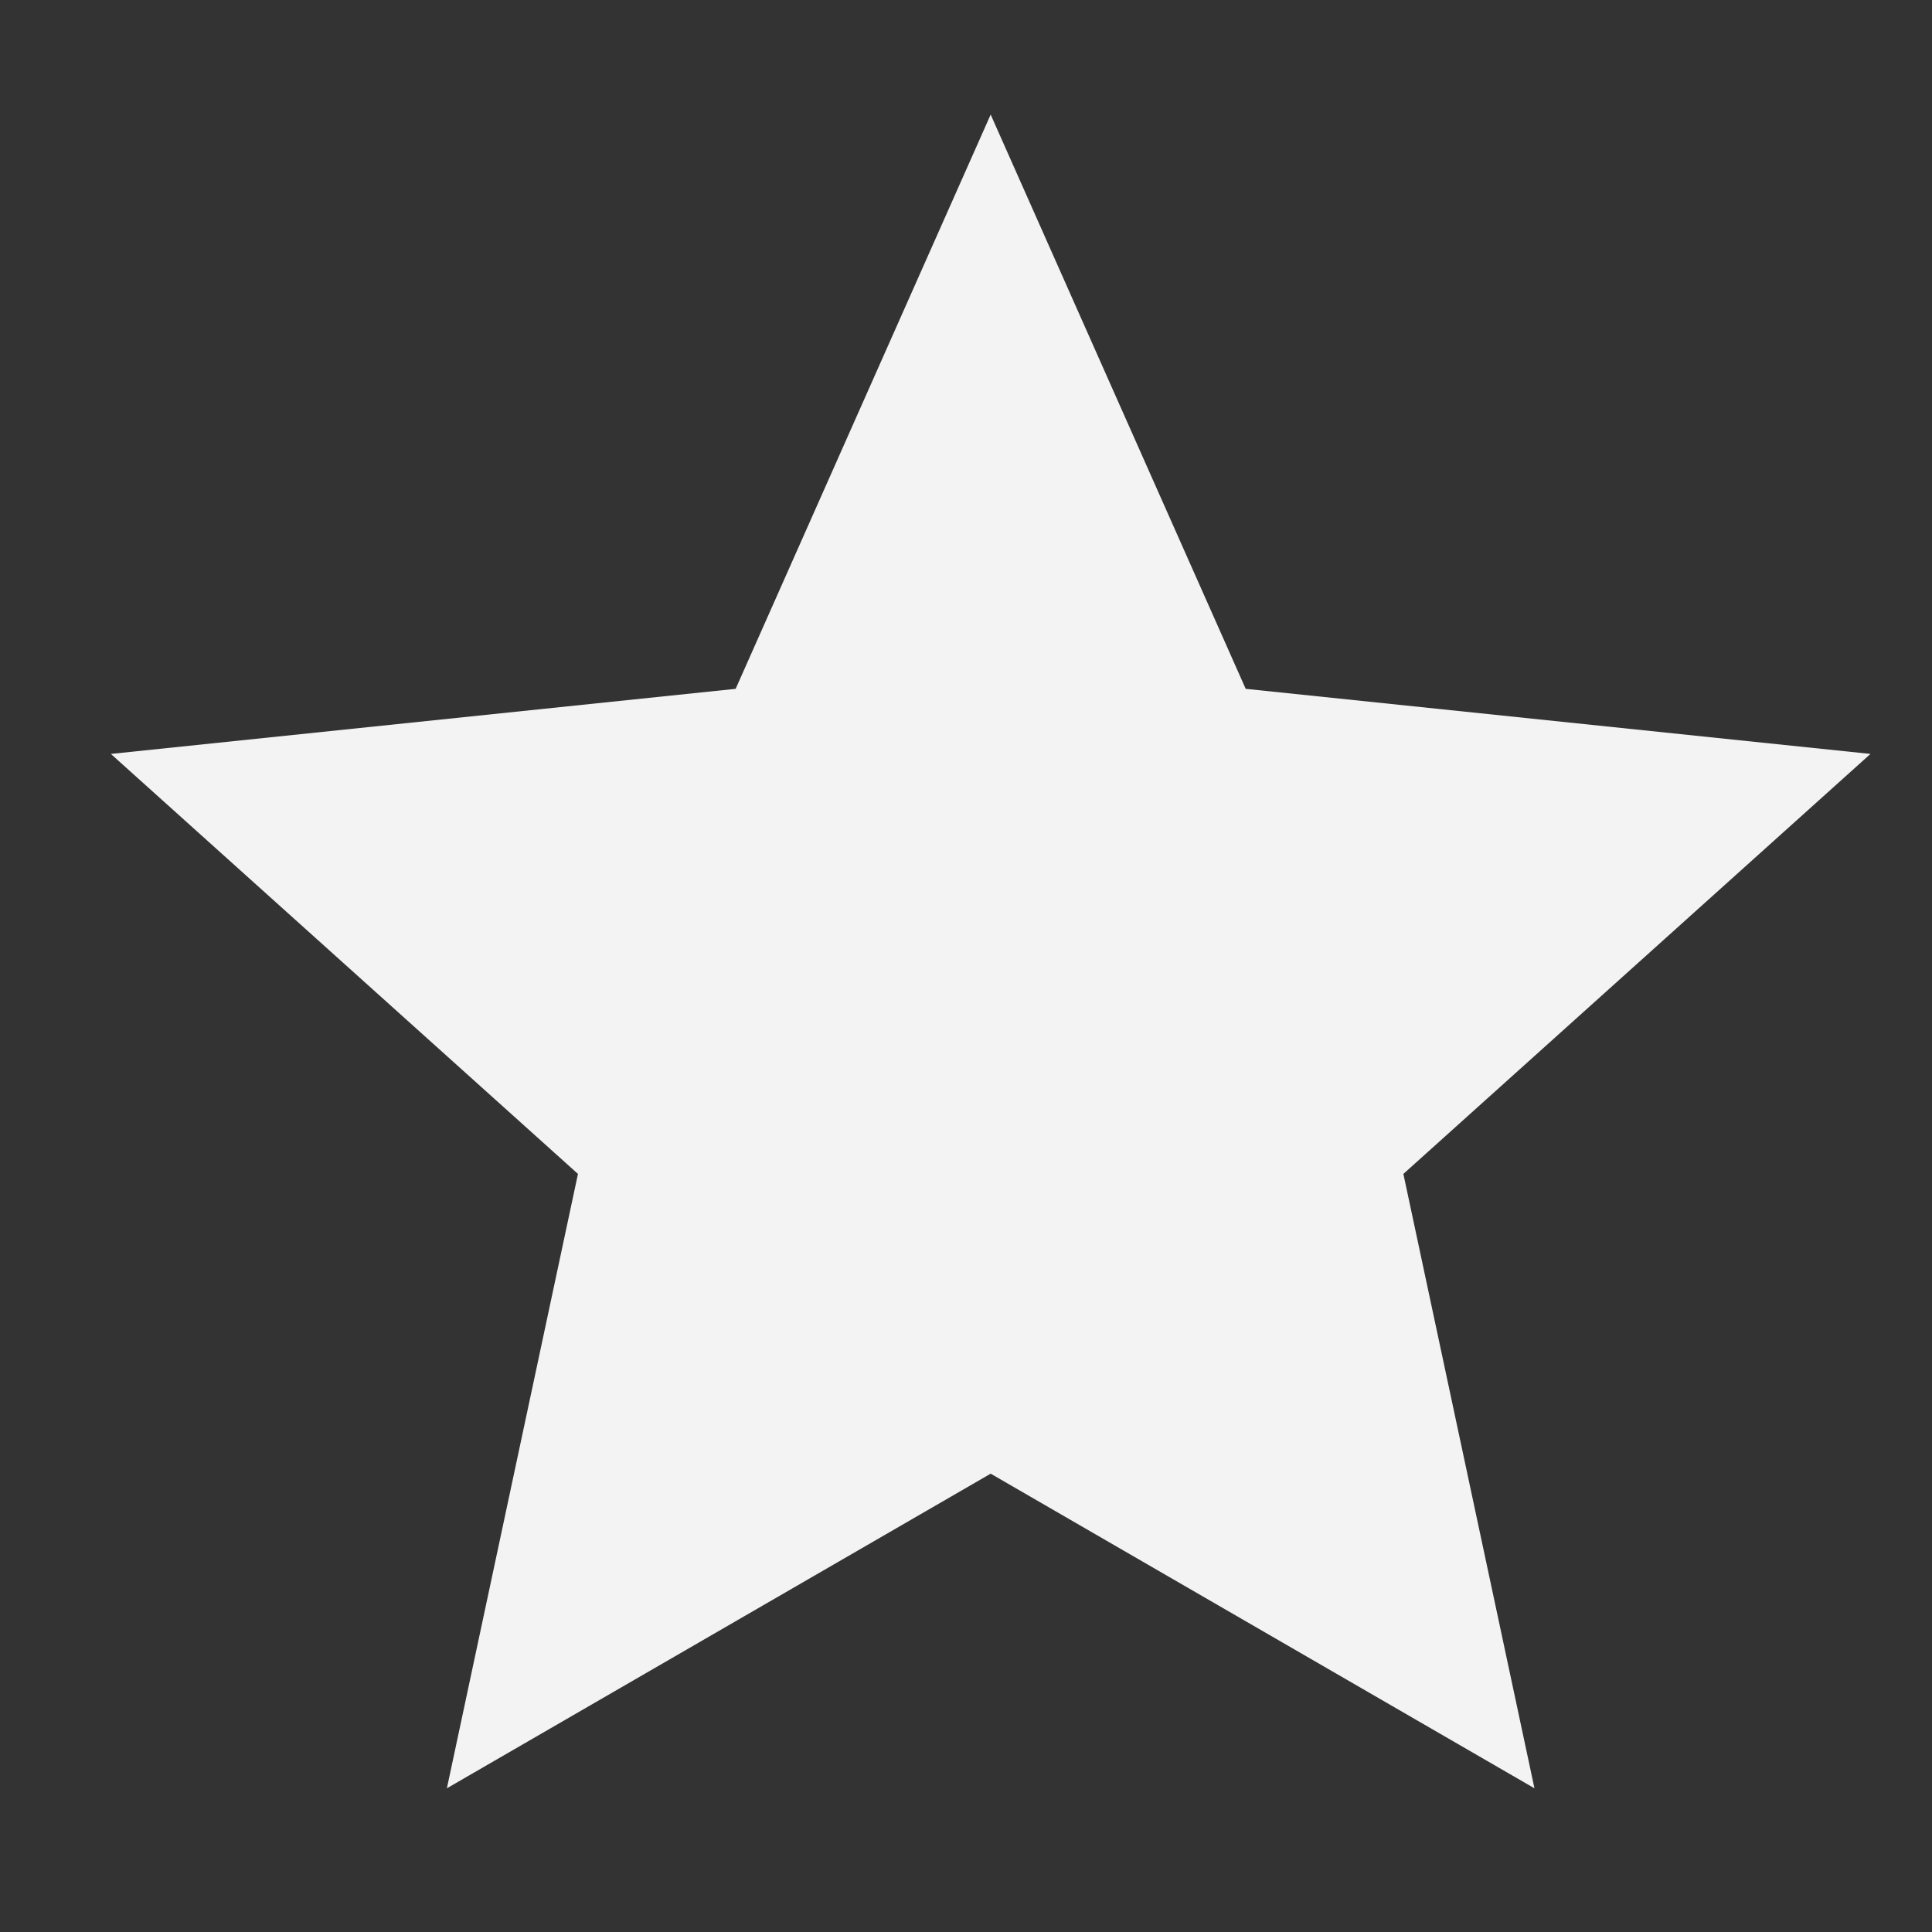
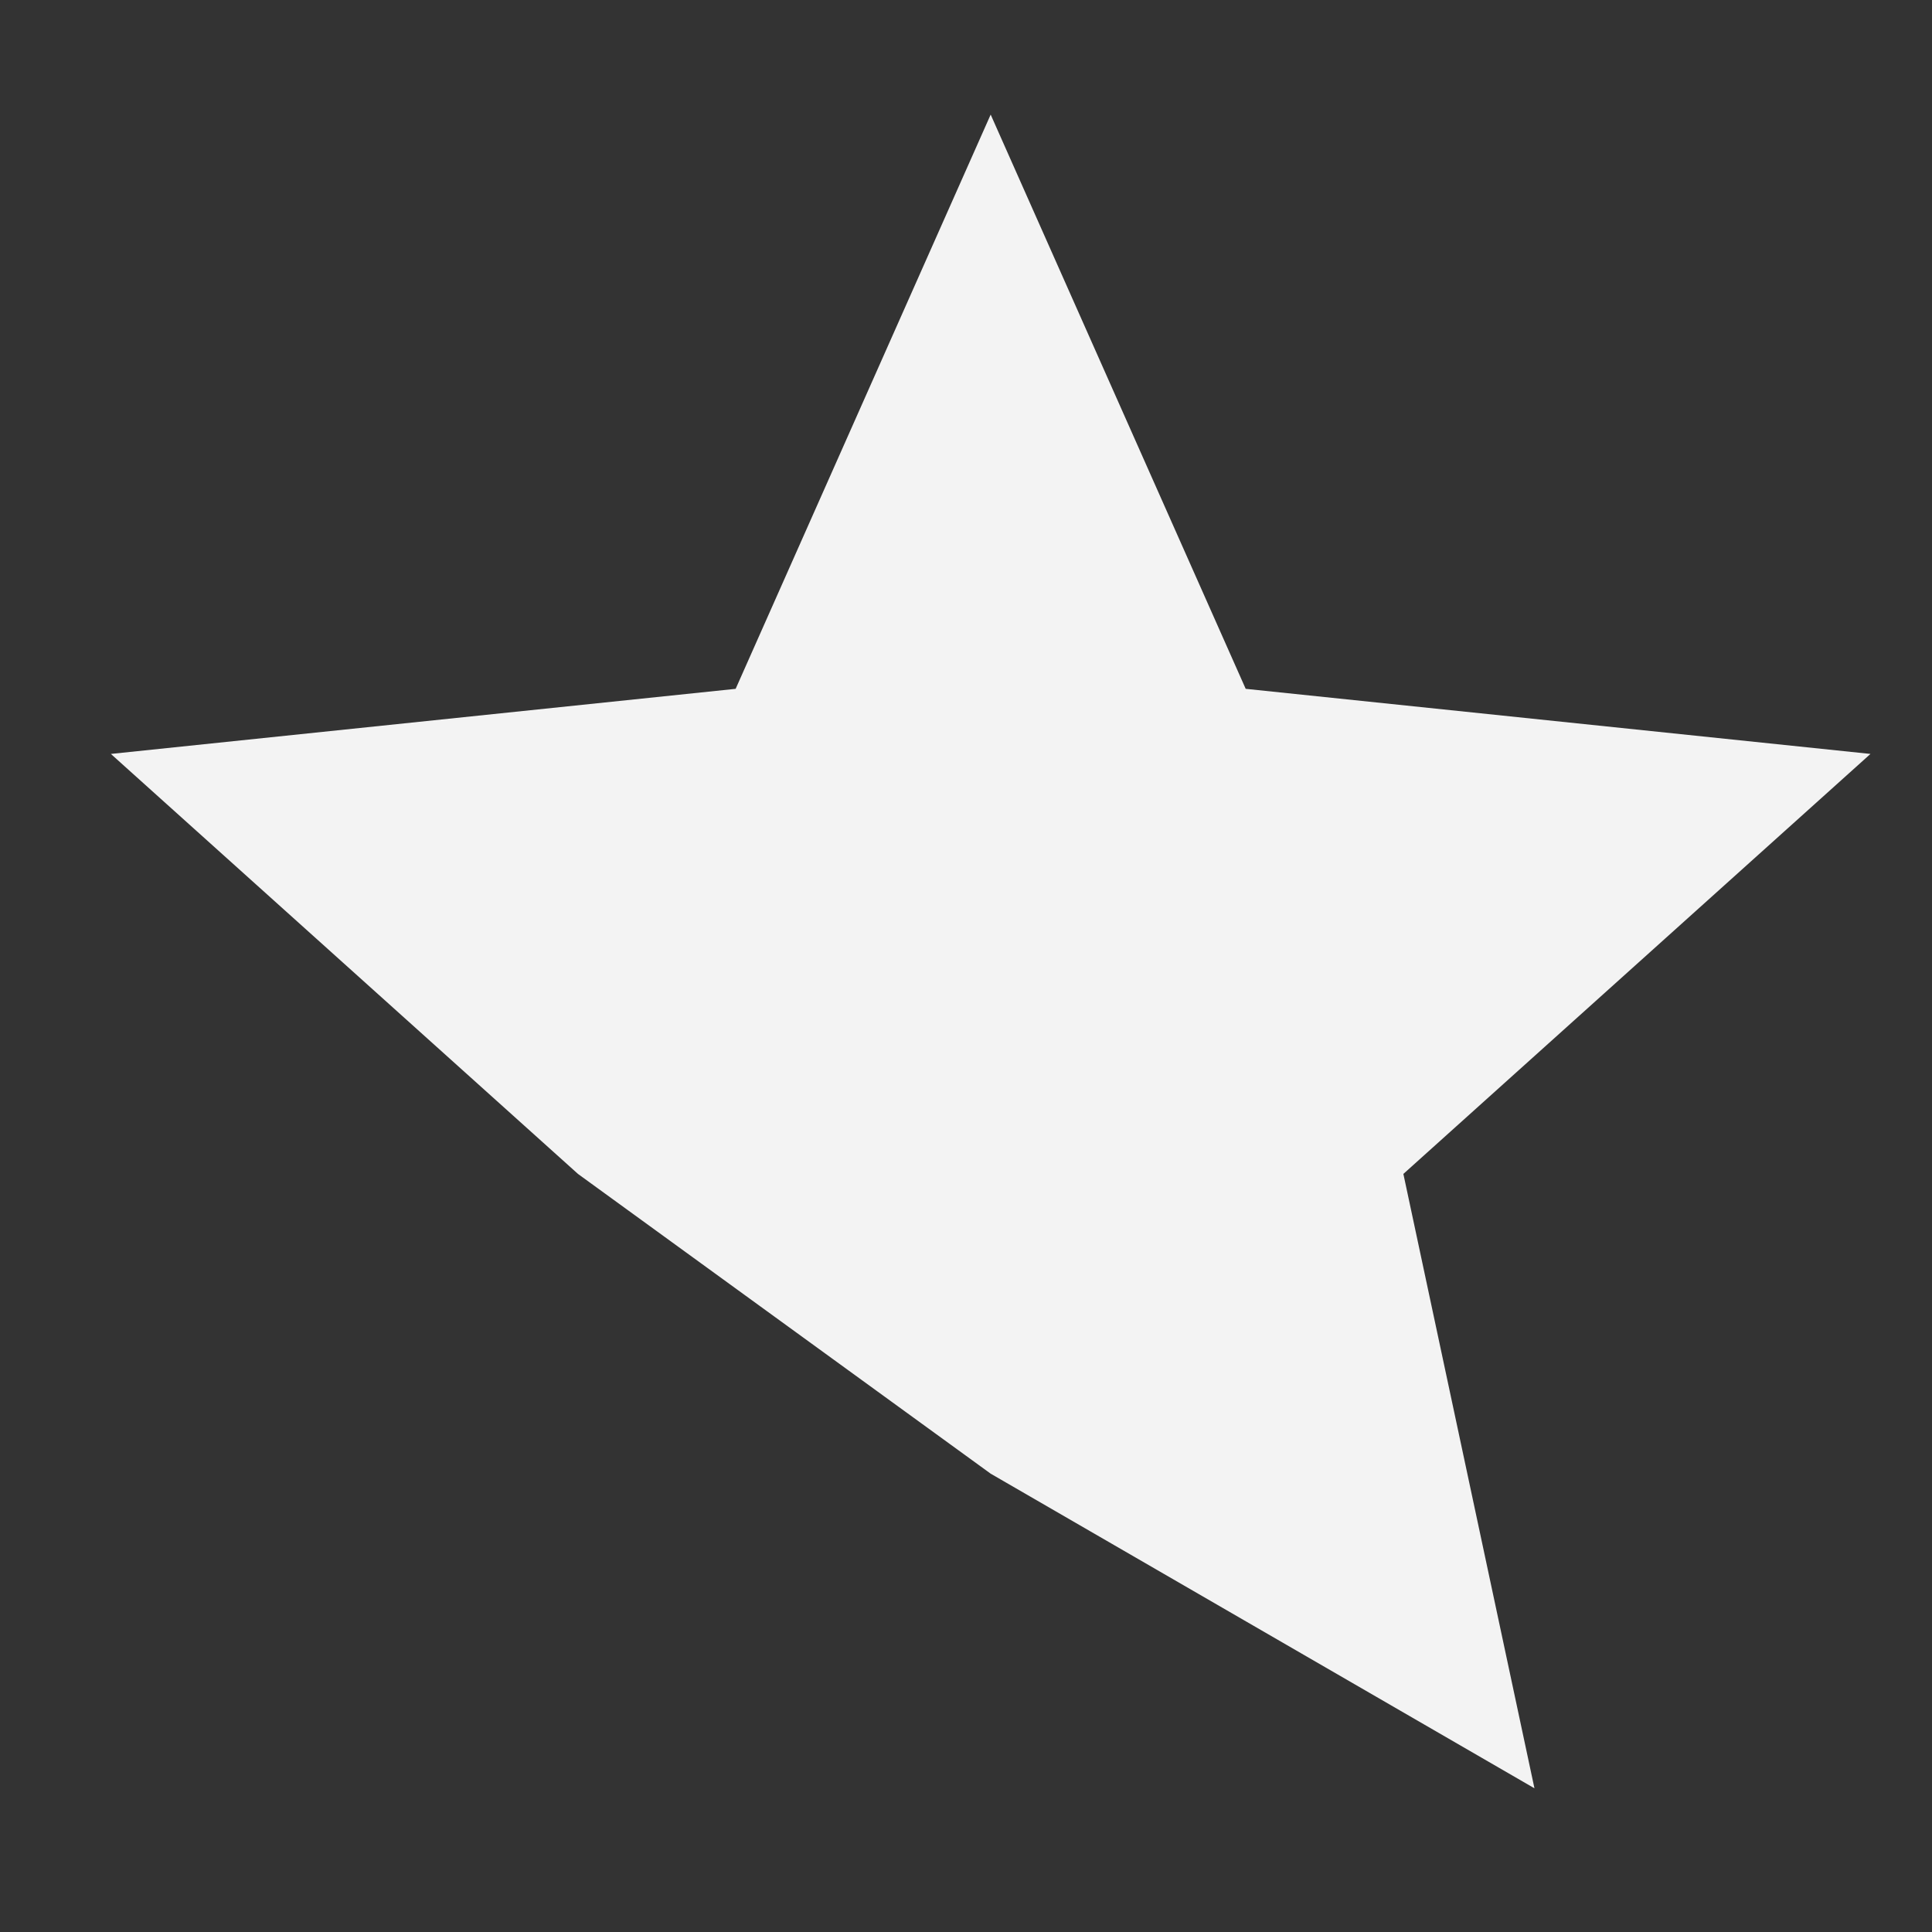
<svg xmlns="http://www.w3.org/2000/svg" width="13" height="13" viewBox="0 0 13 13" fill="none">
  <rect x="0" y="0" width="13" height="13" fill="#333333" stroke="none" />
-   <path d="M6.666 0.771L8.382 4.635L12.586 5.073L9.443 7.899L10.325 12.033L6.666 9.916L3.007 12.033L3.889 7.899L0.746 5.073L4.95 4.635L6.666 0.771Z" fill="#F3F3F3" />
+   <path d="M6.666 0.771L8.382 4.635L12.586 5.073L9.443 7.899L10.325 12.033L6.666 9.916L3.889 7.899L0.746 5.073L4.95 4.635L6.666 0.771Z" fill="#F3F3F3" />
</svg>